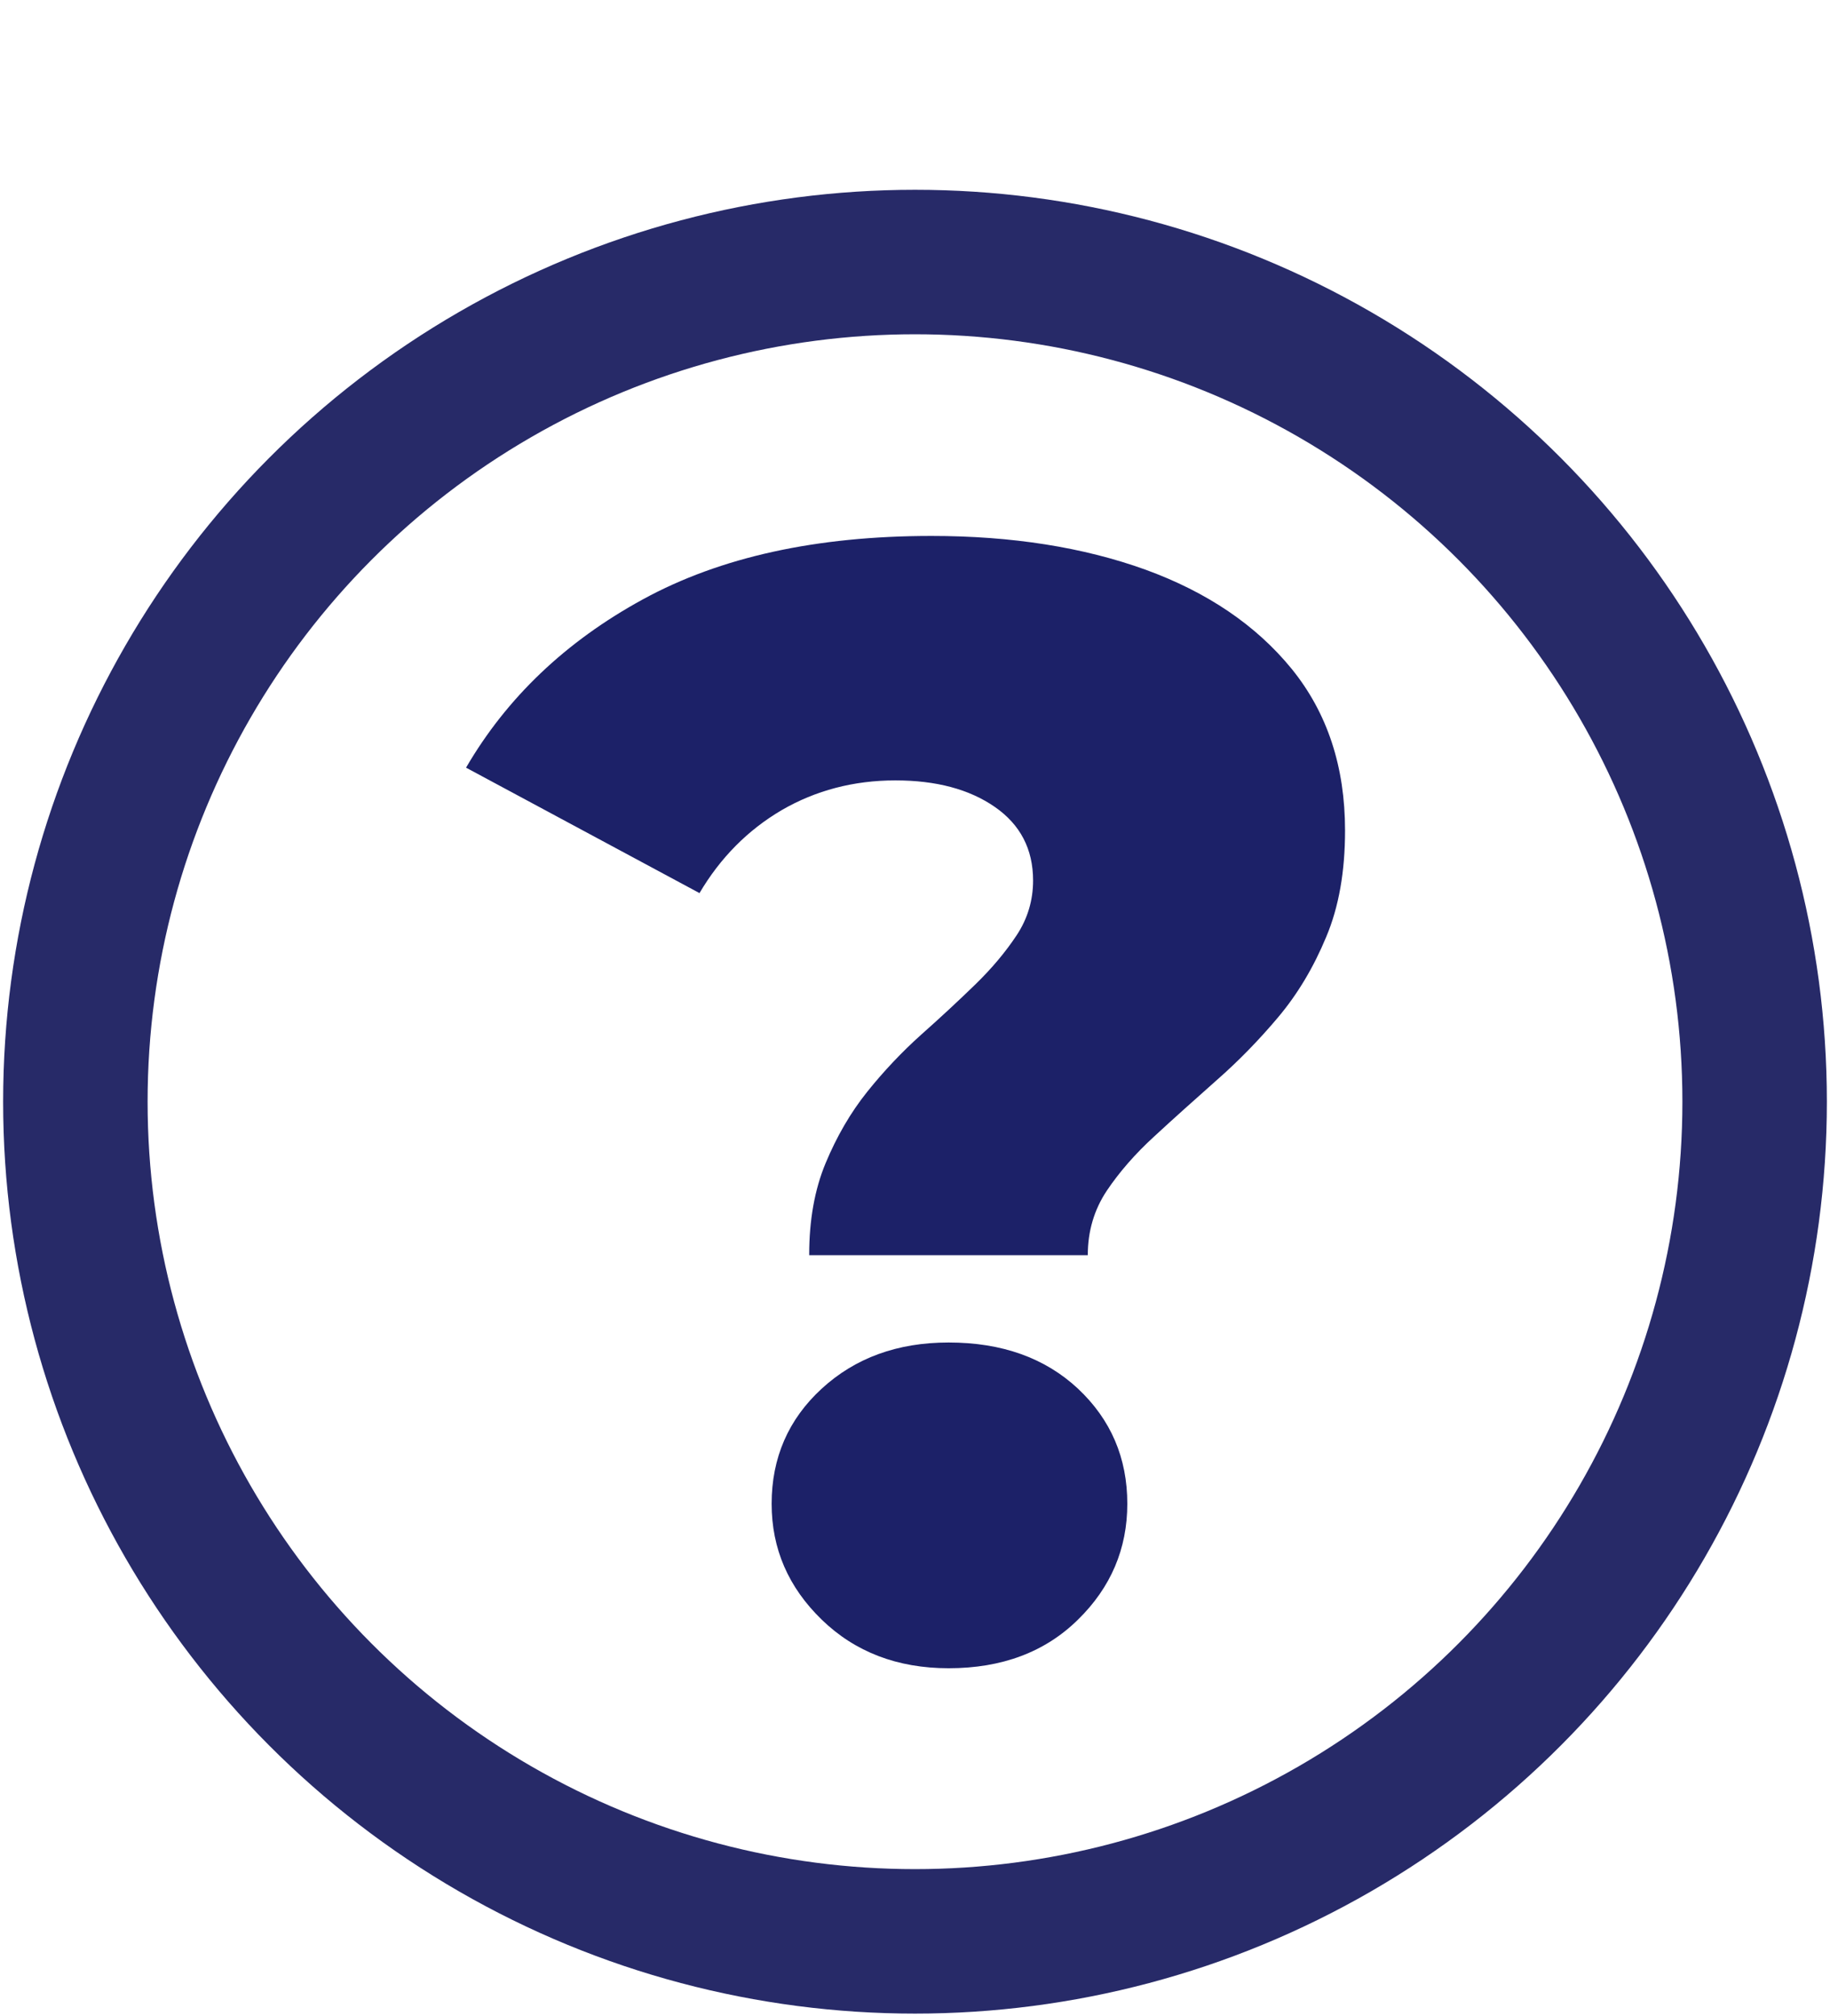
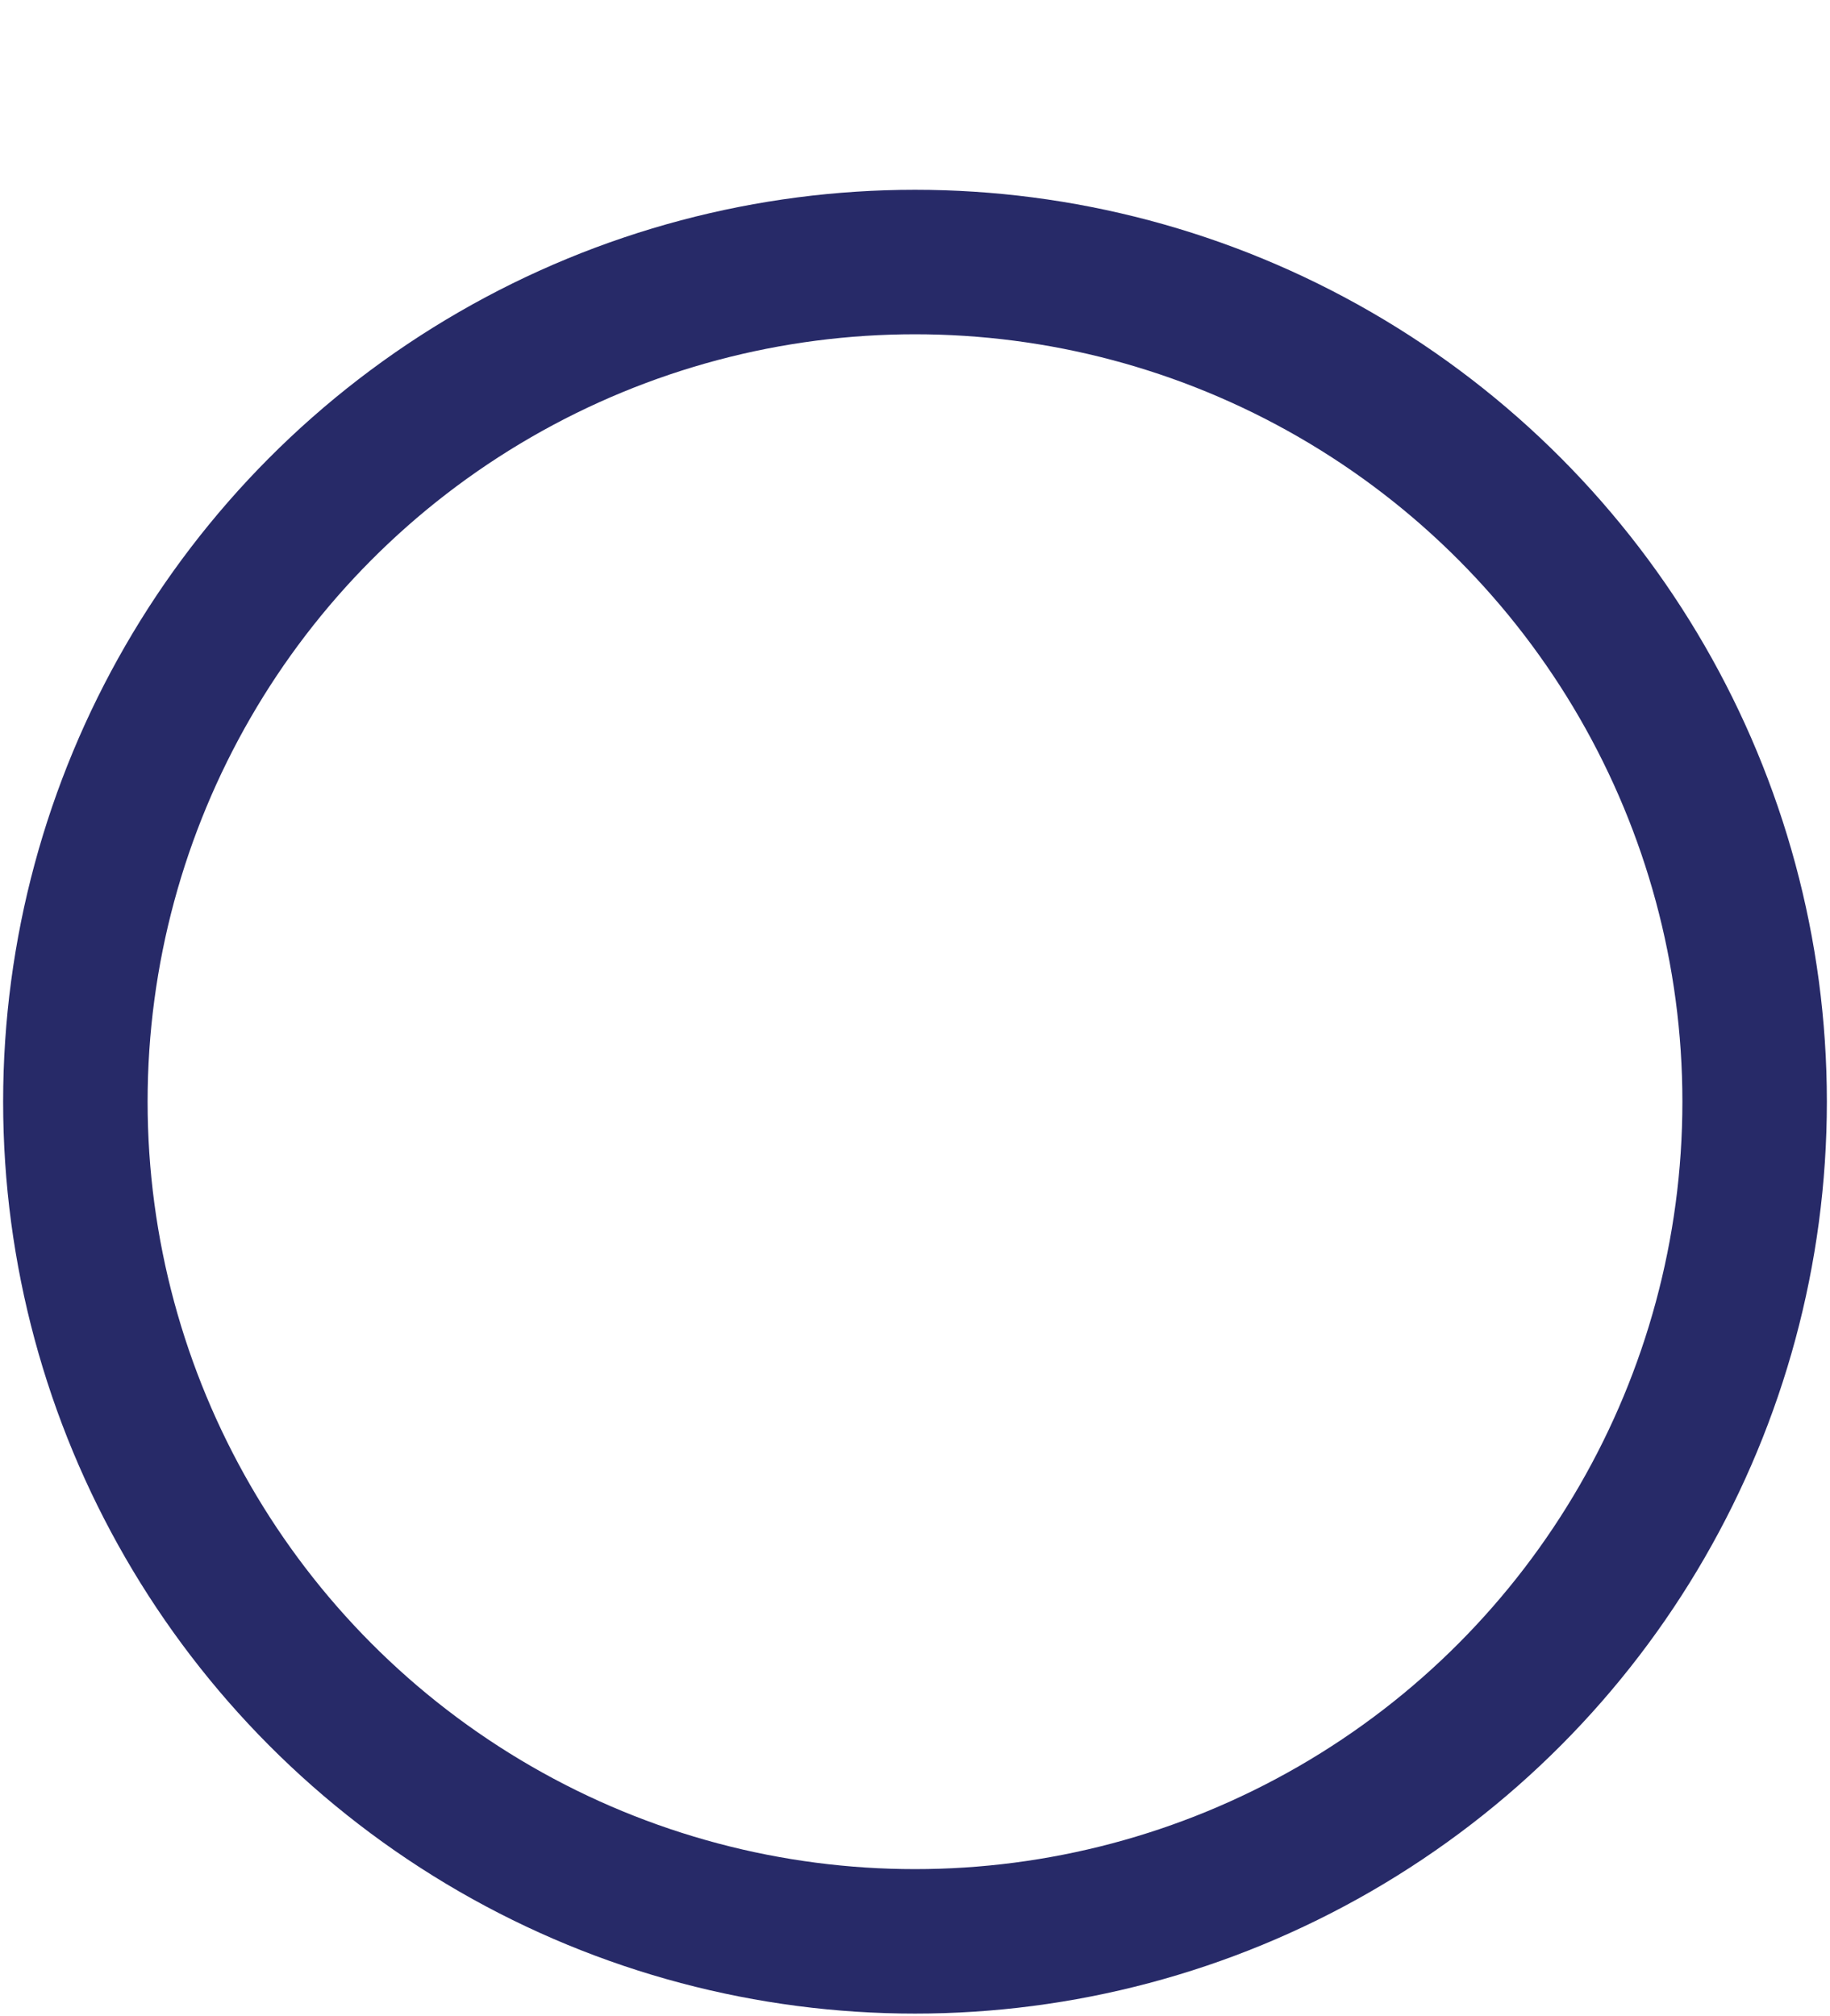
<svg xmlns="http://www.w3.org/2000/svg" id="Layer_1" width="76" height="83.719" viewBox="0 0 76 83.719">
  <defs>
    <style>.cls-1{fill:none;stroke:#272a68;stroke-miterlimit:10;stroke-width:6px;}.cls-2{fill:#1c2168;}</style>
  </defs>
-   <path class="cls-2" d="M33.606,52.103c0-1.427,.224-2.701,.683-3.802s1.03-2.09,1.723-2.956,1.448-1.662,2.243-2.375c.805-.714,1.55-1.407,2.243-2.08s1.264-1.356,1.723-2.049c.459-.693,.683-1.458,.683-2.273,0-1.305-.53-2.324-1.59-3.058s-2.436-1.101-4.129-1.101c-1.733,0-3.313,.418-4.72,1.234-1.407,.826-2.549,1.978-3.415,3.446l-9.695-5.209c1.692-2.905,4.139-5.24,7.35-6.993,3.211-1.753,7.197-2.63,11.978-2.63,3.344,0,6.3,.469,8.879,1.397,2.579,.938,4.608,2.314,6.086,4.129,1.478,1.825,2.212,4.057,2.212,6.708,0,1.692-.255,3.17-.785,4.424-.52,1.254-1.183,2.365-1.988,3.323-.805,.958-1.662,1.835-2.569,2.63-.907,.805-1.764,1.57-2.569,2.314-.805,.734-1.468,1.498-1.988,2.273-.52,.785-.785,1.672-.785,2.671h-11.57v-.02Zm5.79,17.177c-2.12,0-3.884-.673-5.27-2.018s-2.08-2.946-2.08-4.812c0-1.906,.693-3.507,2.08-4.781s3.14-1.917,5.27-1.917c2.212,0,4.006,.642,5.372,1.917,1.366,1.284,2.049,2.875,2.049,4.781,0,1.865-.683,3.476-2.049,4.812-1.366,1.346-3.16,2.018-5.372,2.018Z" />
  <circle class="cls-1" cx="38" cy="45.752" r="34.87" />
</svg>